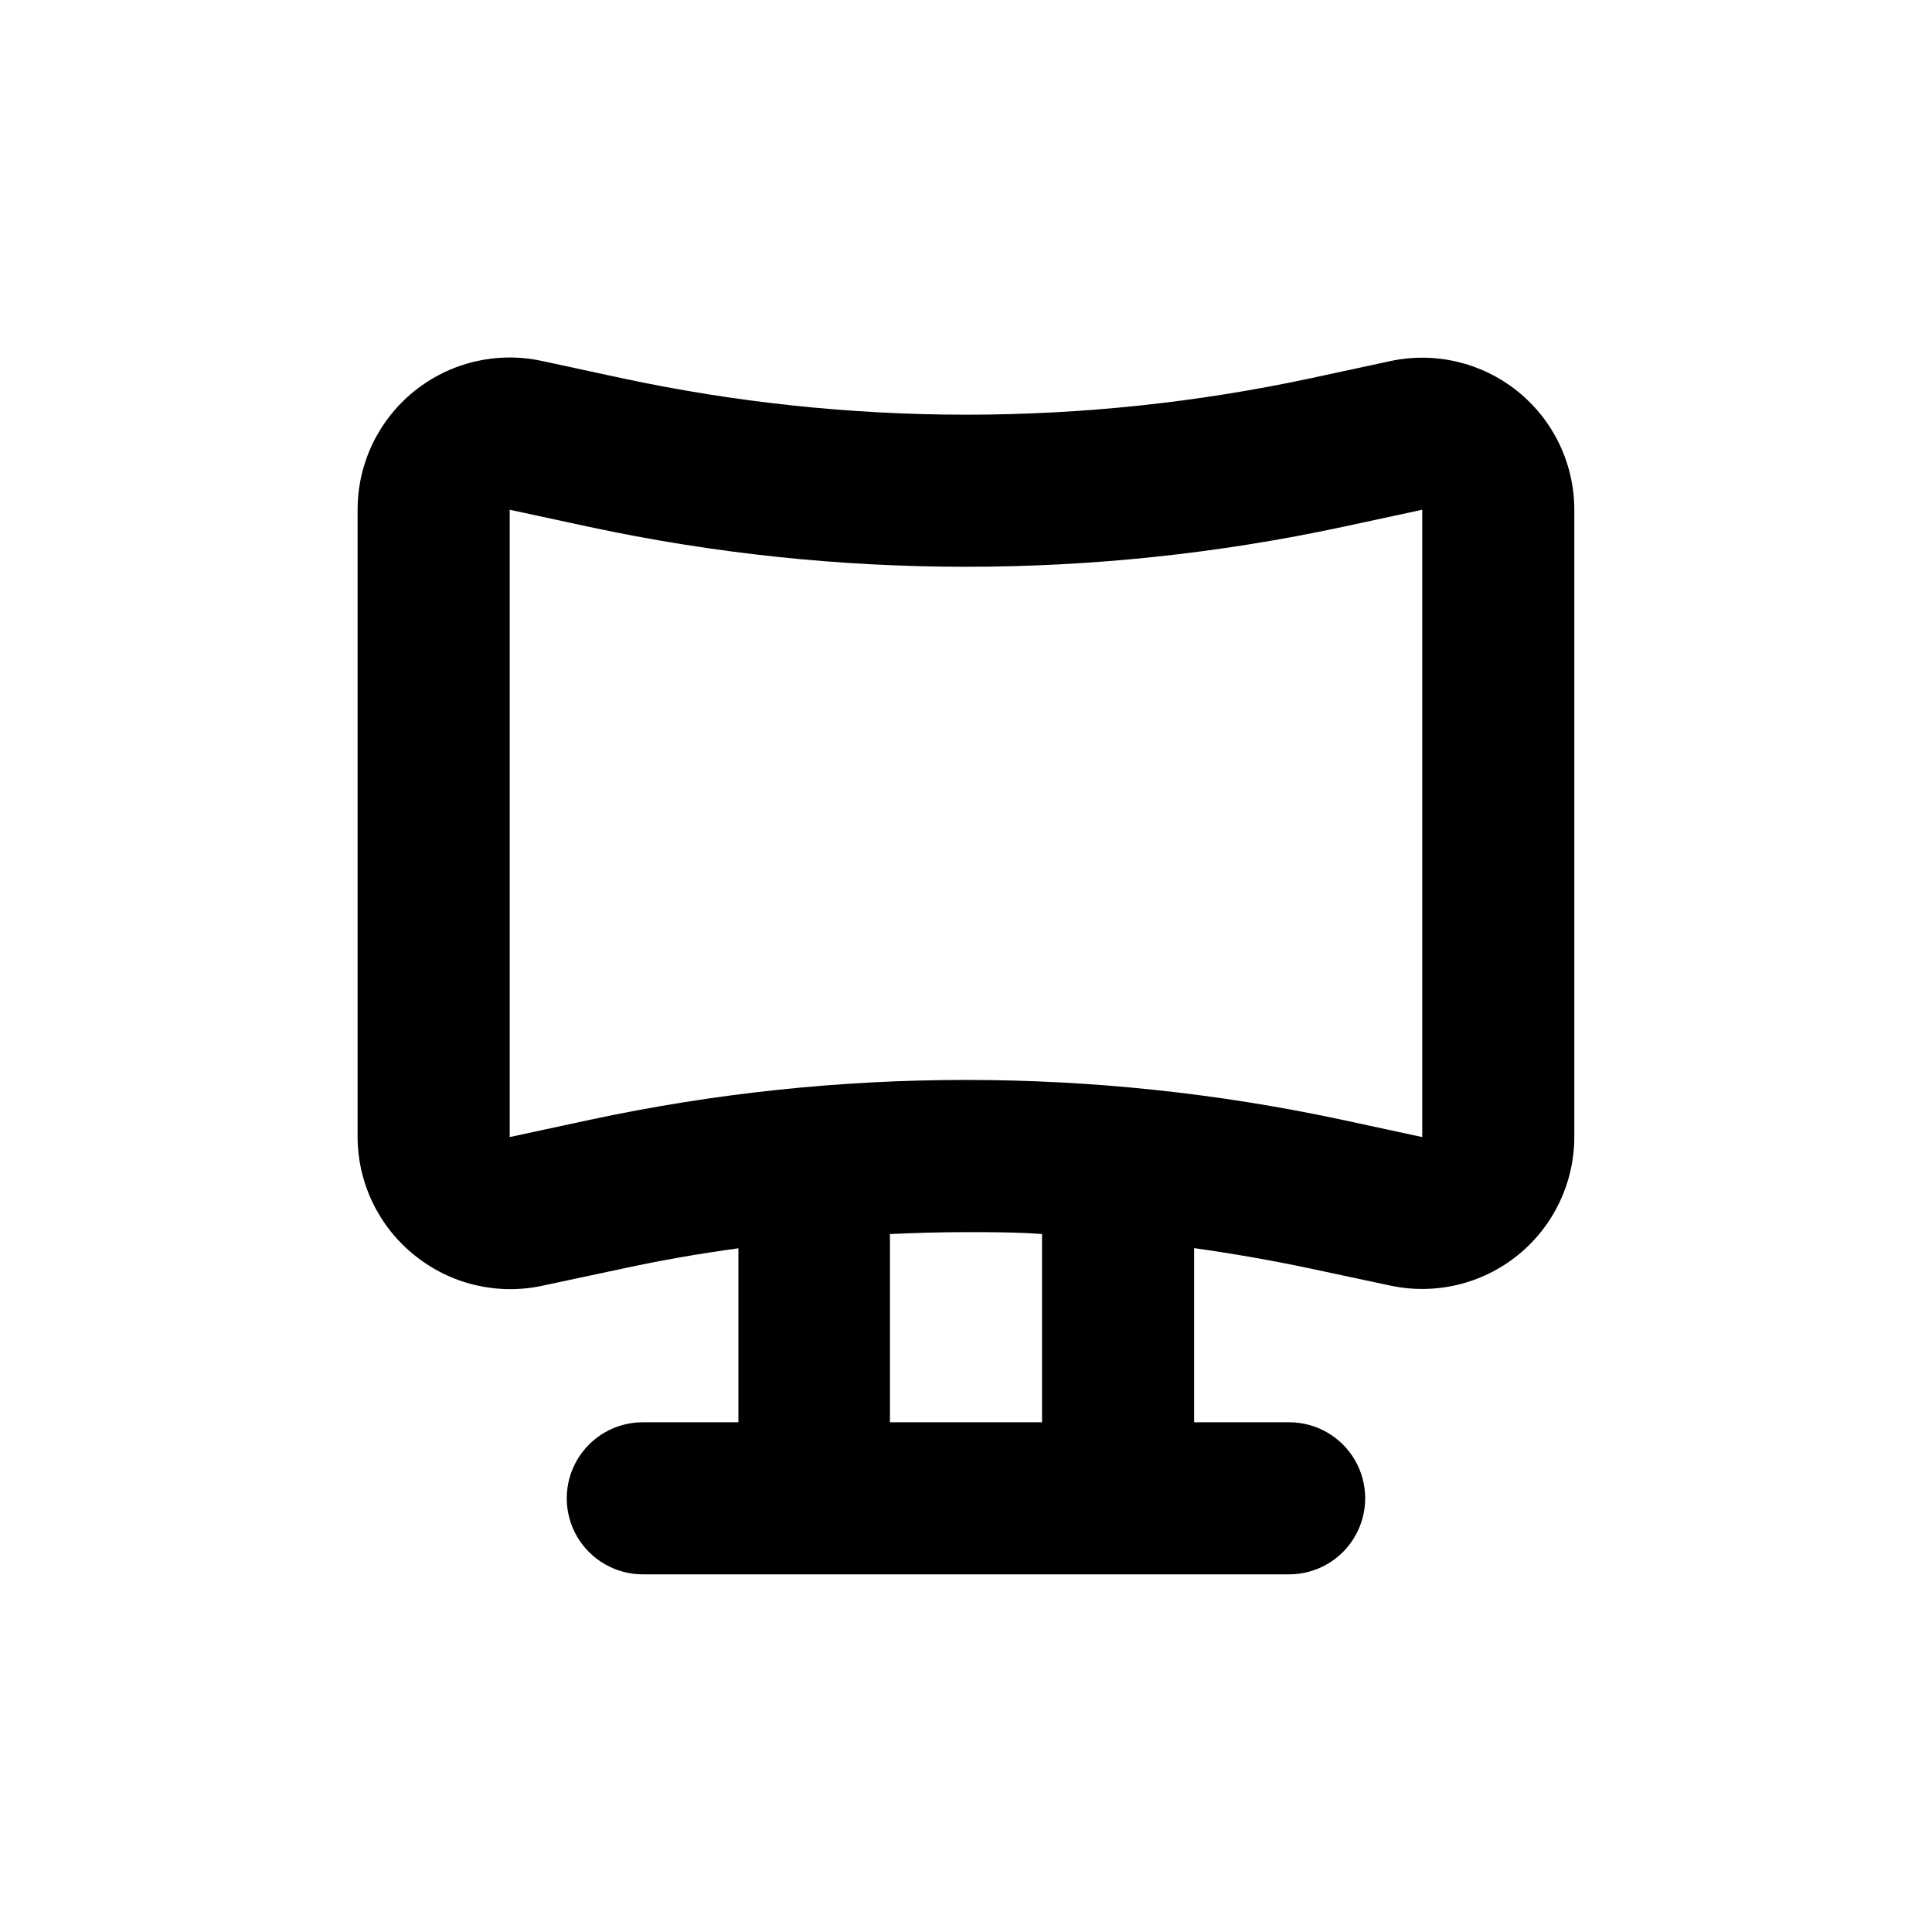
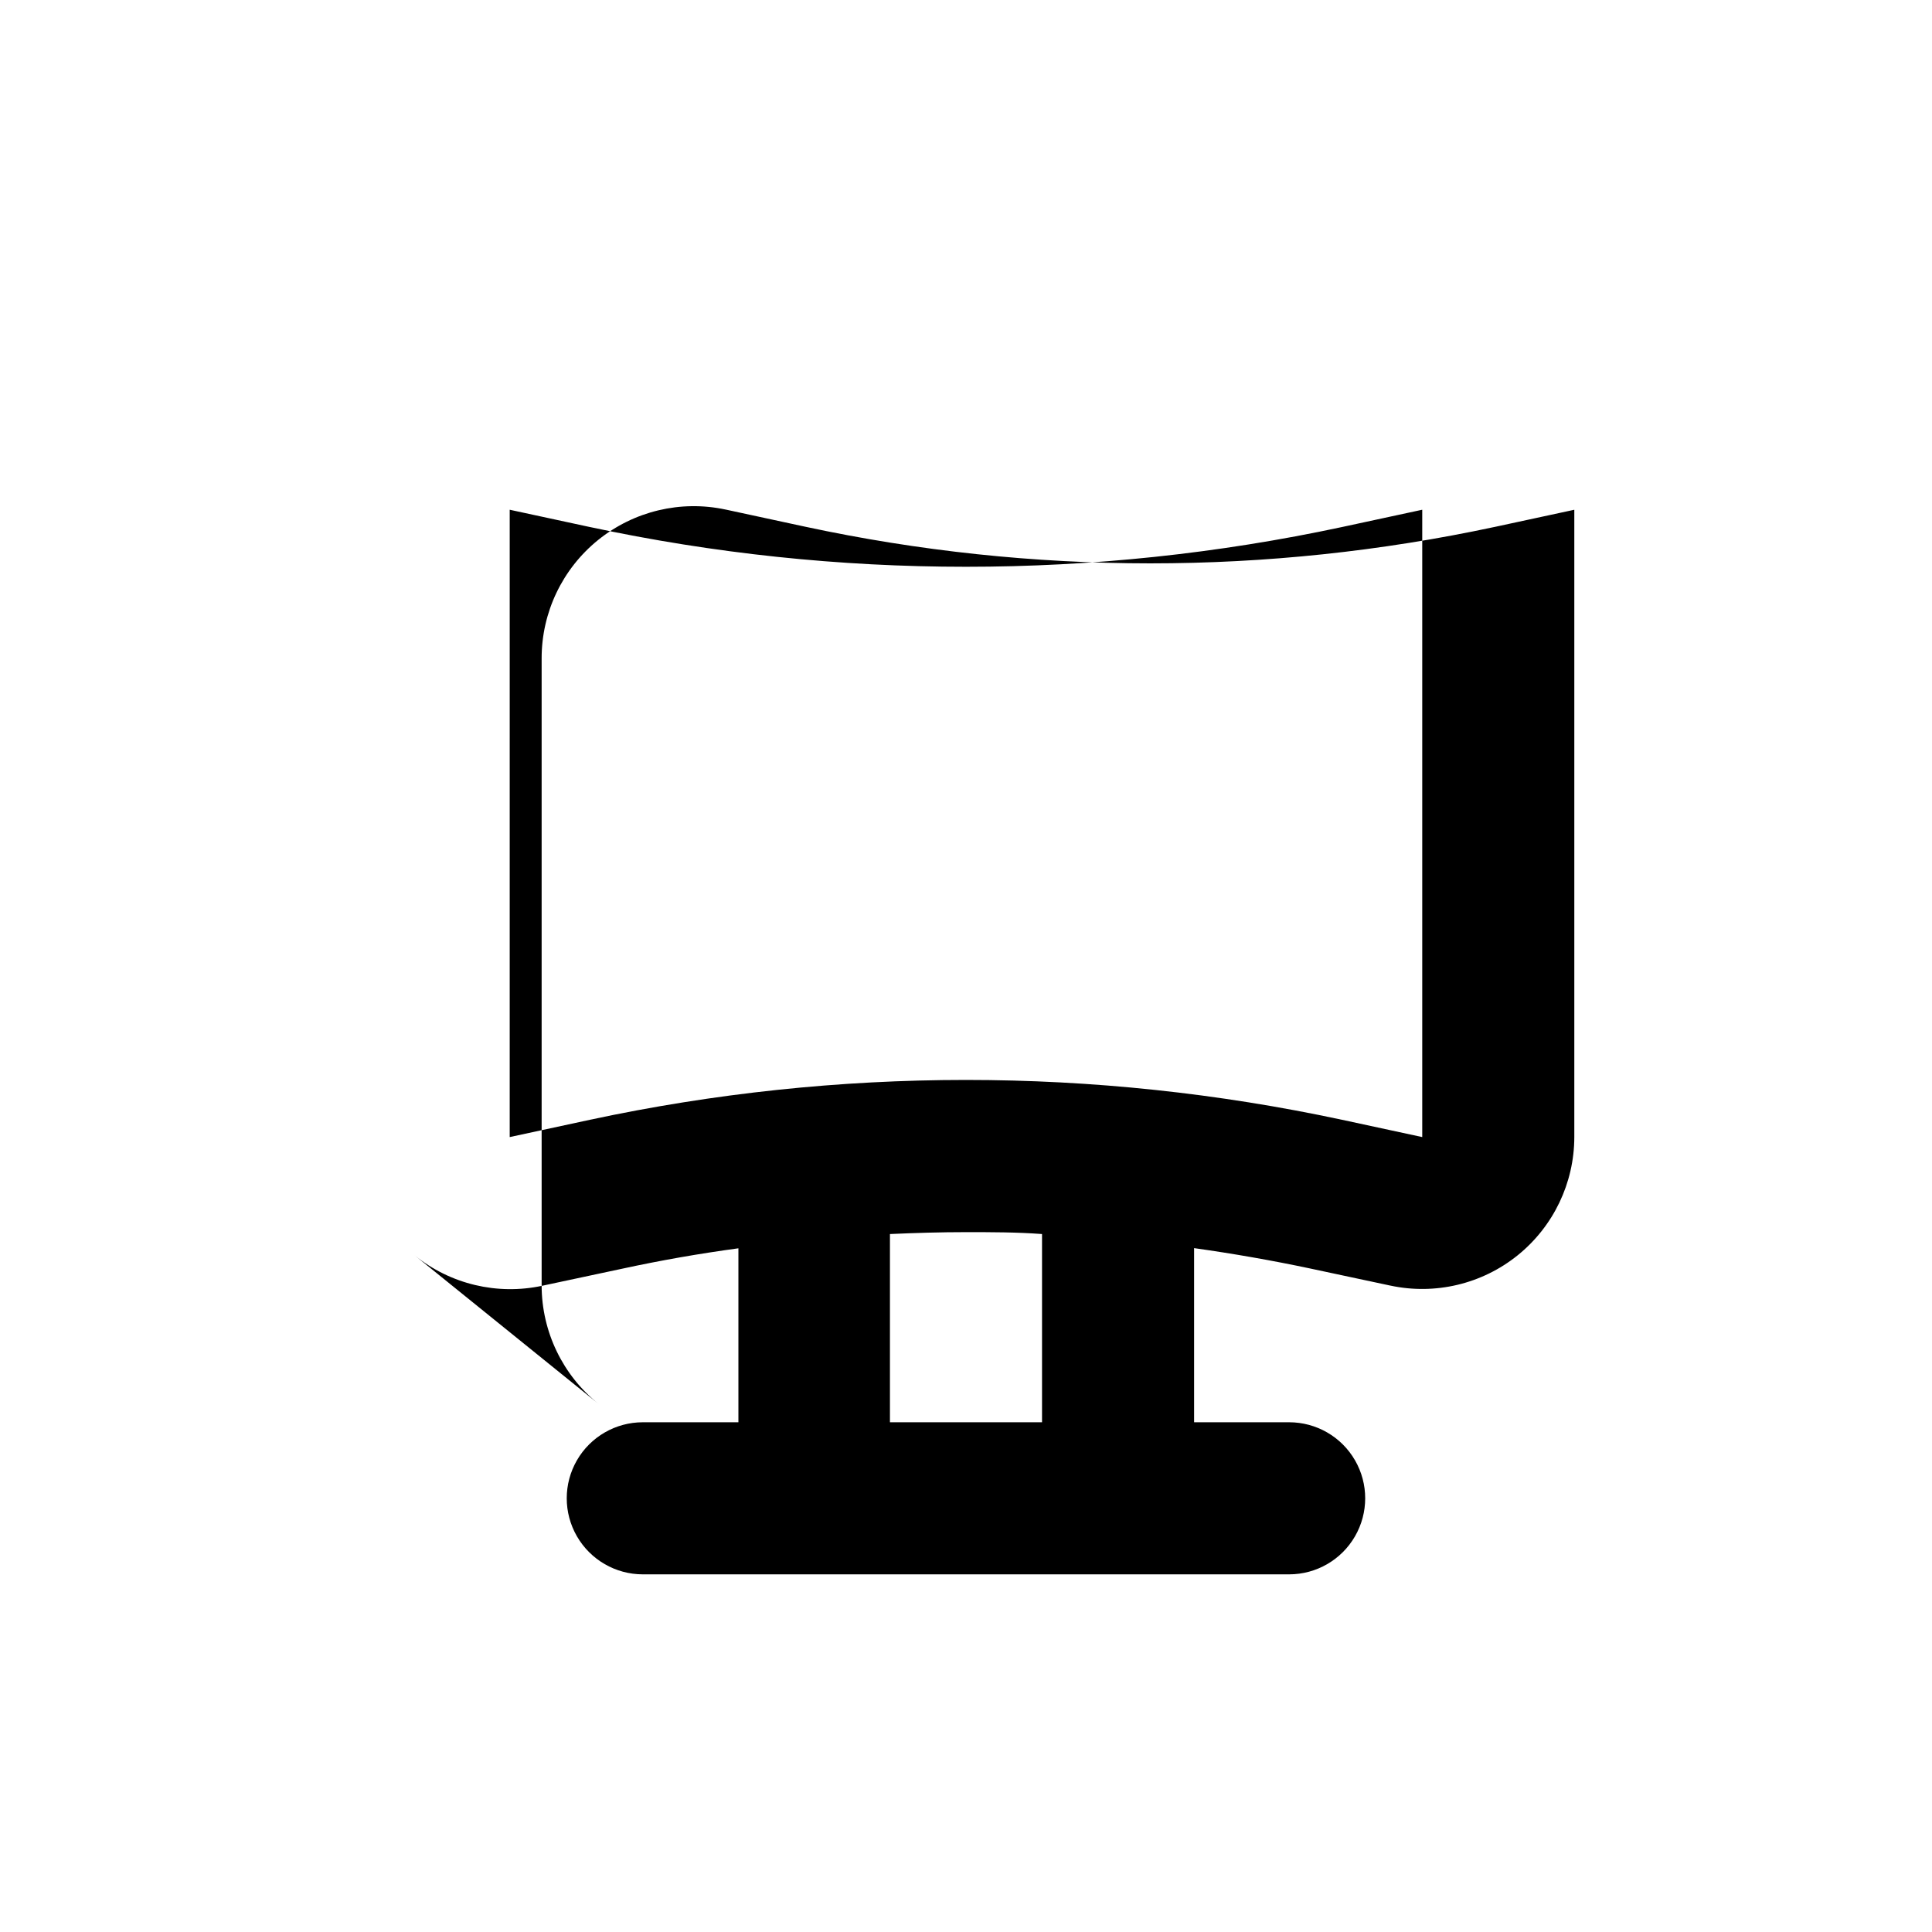
<svg xmlns="http://www.w3.org/2000/svg" fill="#000000" width="800px" height="800px" version="1.1" viewBox="144 144 512 512">
-   <path d="m253.89 476.68c9.473 7.656 21.898 10.617 33.805 8.059l21.262-4.535c10.078-2.184 20.32-3.981 30.73-5.391v46.102h-25.34c-7.199 0-13.852 3.84-17.453 10.074-3.602 6.234-3.602 13.918 0 20.152 3.602 6.234 10.254 10.078 17.453 10.078h171.29c7.203 0 13.855-3.844 17.453-10.078 3.602-6.234 3.602-13.918 0-20.152-3.598-6.234-10.25-10.074-17.453-10.074h-25.188v-46.148c10.312 1.445 20.555 3.242 30.73 5.391l21.262 4.535v-0.004c11.895 2.555 24.305-0.398 33.773-8.035 9.465-7.641 14.977-19.145 14.996-31.312v-166.25c-0.004-12.176-5.508-23.695-14.977-31.348-9.473-7.648-21.891-10.609-33.793-8.051l-21.262 4.586v-0.004c-29.973 6.406-60.539 9.629-91.188 9.625-30.652-0.012-61.219-3.254-91.191-9.676l-21.262-4.586v0.004c-11.91-2.559-24.34 0.406-33.809 8.07-9.473 7.66-14.973 19.195-14.957 31.379v166.25c0.035 12.195 5.594 23.719 15.113 31.34zm166.26 44.234h-40.305v-49.879c6.699-0.301 13.453-0.504 20.152-0.504s13.453 0 20.152 0.504zm-141.07-181.37v-60.457l21.262 4.586-0.004-0.004c32.754 7.012 66.16 10.539 99.656 10.531 33.496 0.008 66.898-3.519 99.652-10.531l21.262-4.582v166.25l-21.262-4.586v0.004c-65.691-14.078-133.62-14.078-199.31 0l-21.258 4.582z" />
+   <path d="m253.89 476.68c9.473 7.656 21.898 10.617 33.805 8.059l21.262-4.535c10.078-2.184 20.32-3.981 30.73-5.391v46.102h-25.34c-7.199 0-13.852 3.84-17.453 10.074-3.602 6.234-3.602 13.918 0 20.152 3.602 6.234 10.254 10.078 17.453 10.078h171.29c7.203 0 13.855-3.844 17.453-10.078 3.602-6.234 3.602-13.918 0-20.152-3.598-6.234-10.25-10.074-17.453-10.074h-25.188v-46.148c10.312 1.445 20.555 3.242 30.73 5.391l21.262 4.535v-0.004c11.895 2.555 24.305-0.398 33.773-8.035 9.465-7.641 14.977-19.145 14.996-31.312v-166.25l-21.262 4.586v-0.004c-29.973 6.406-60.539 9.629-91.188 9.625-30.652-0.012-61.219-3.254-91.191-9.676l-21.262-4.586v0.004c-11.91-2.559-24.34 0.406-33.809 8.07-9.473 7.66-14.973 19.195-14.957 31.379v166.25c0.035 12.195 5.594 23.719 15.113 31.34zm166.26 44.234h-40.305v-49.879c6.699-0.301 13.453-0.504 20.152-0.504s13.453 0 20.152 0.504zm-141.07-181.37v-60.457l21.262 4.586-0.004-0.004c32.754 7.012 66.16 10.539 99.656 10.531 33.496 0.008 66.898-3.519 99.652-10.531l21.262-4.582v166.25l-21.262-4.586v0.004c-65.691-14.078-133.62-14.078-199.31 0l-21.258 4.582z" />
</svg>